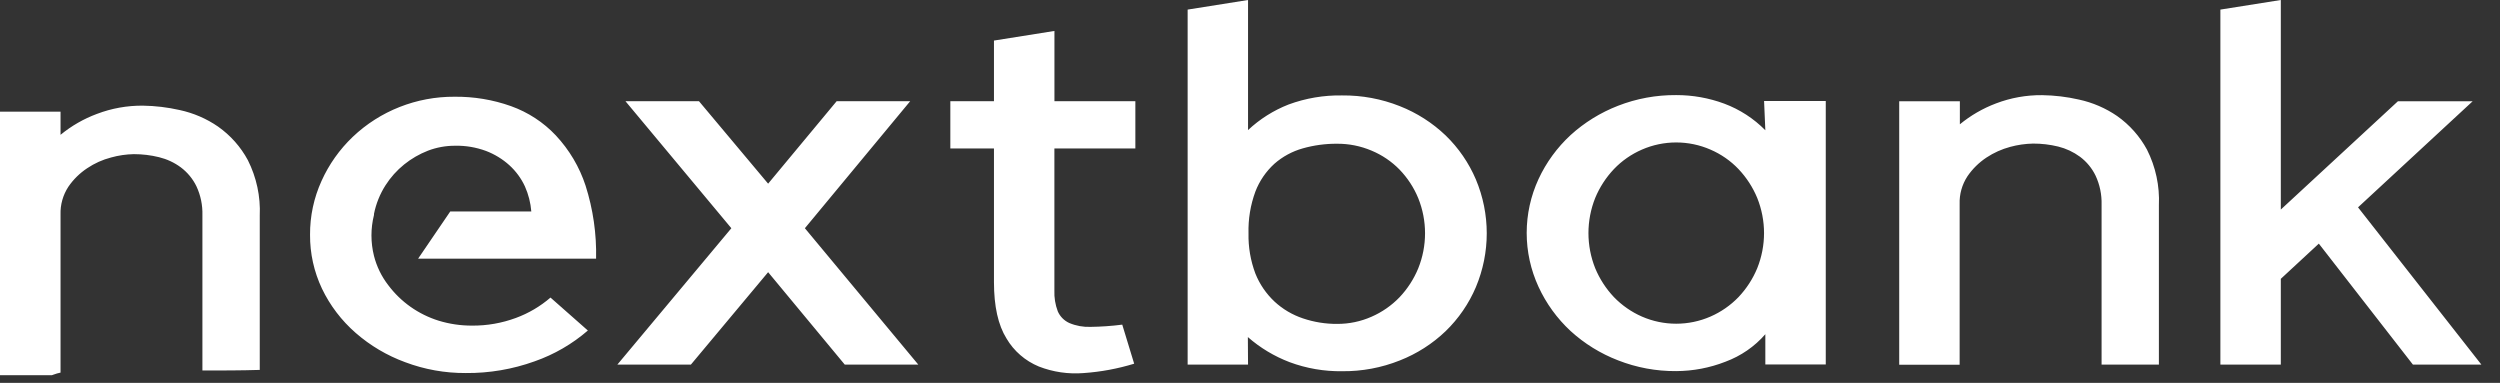
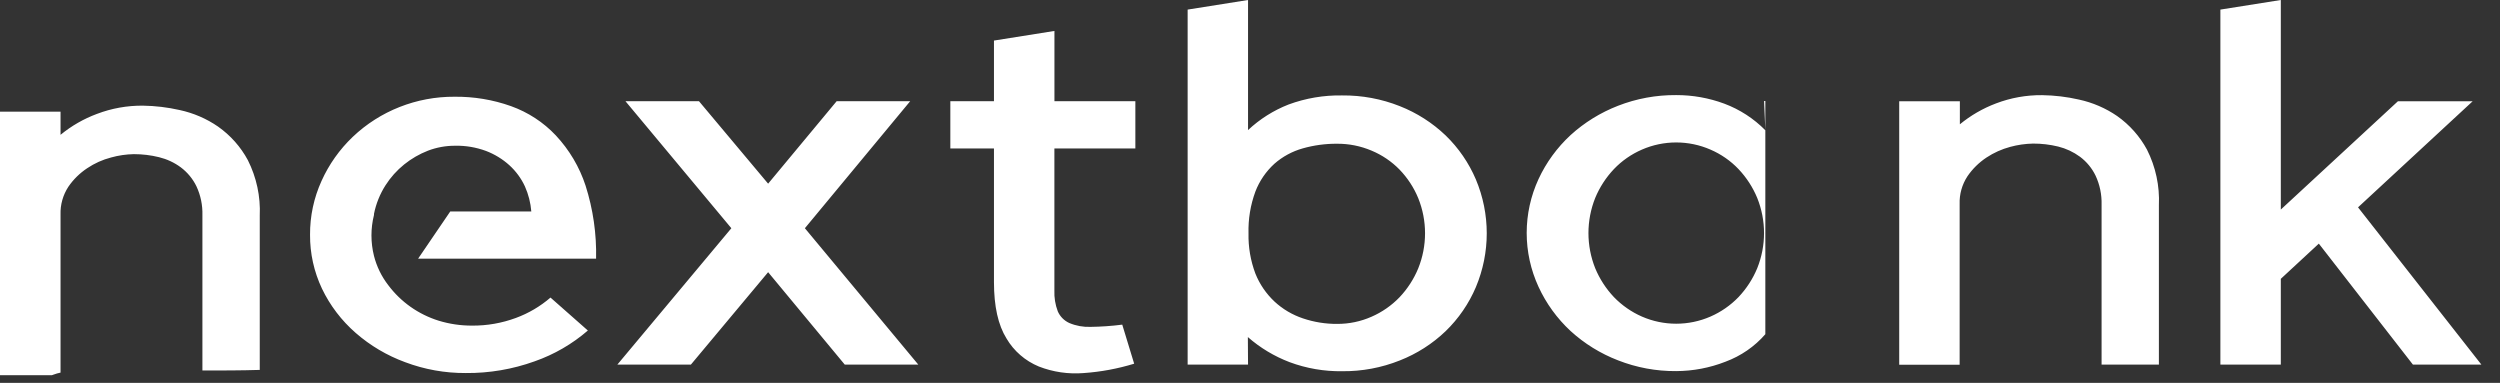
<svg xmlns="http://www.w3.org/2000/svg" width="111" height="17" viewBox="0 0 111 17" fill="none">
  <rect x="0" y="0" width="111" height="17" fill="#333333" stroke="none" />
-   <path fill-rule="evenodd" clip-rule="evenodd" d="M55.405 14.966C55.95 15.443 56.577 15.82 57.257 16.079C58.003 16.357 58.796 16.494 59.594 16.482C60.47 16.491 61.34 16.328 62.152 16.004C62.91 15.706 63.602 15.264 64.186 14.704C64.761 14.147 65.217 13.483 65.528 12.751C66.173 11.219 66.173 9.498 65.528 7.965C65.217 7.234 64.761 6.57 64.186 6.013C63.601 5.454 62.91 5.012 62.152 4.713C61.339 4.39 60.47 4.229 59.594 4.237C58.781 4.222 57.973 4.359 57.212 4.64C56.544 4.902 55.933 5.287 55.413 5.776V0L52.731 0.426V16.188H55.413L55.405 14.966ZM55.739 8.506C55.919 8.036 56.208 7.613 56.583 7.271C56.945 6.953 57.375 6.72 57.842 6.588C58.337 6.448 58.849 6.379 59.363 6.382C59.889 6.378 60.41 6.482 60.893 6.686C61.362 6.881 61.786 7.168 62.139 7.529C62.494 7.897 62.776 8.327 62.969 8.797C63.373 9.799 63.373 10.915 62.969 11.917C62.774 12.39 62.493 12.825 62.139 13.199C61.786 13.565 61.362 13.86 60.893 14.064C60.415 14.275 59.897 14.383 59.374 14.381C58.856 14.385 58.342 14.302 57.853 14.137C57.384 13.981 56.954 13.727 56.593 13.394C56.219 13.044 55.927 12.618 55.739 12.146C55.524 11.575 55.421 10.97 55.434 10.362C55.417 9.73 55.52 9.101 55.739 8.506ZM101.268 12.38L102.956 10.817L107.133 16.188H110.173L104.697 9.206L109.787 4.495H106.469L101.268 9.304V6.44684e-05L98.585 0.426V16.188H101.268V12.38ZM71.838 15.998C71.061 15.698 70.347 15.257 69.735 14.698C69.135 14.142 68.651 13.475 68.311 12.736C67.964 11.984 67.785 11.168 67.785 10.343C67.785 9.517 67.964 8.701 68.311 7.95C68.652 7.214 69.136 6.551 69.735 5.997C70.348 5.44 71.061 4.999 71.838 4.697C72.66 4.376 73.538 4.215 74.423 4.222C75.151 4.22 75.874 4.349 76.555 4.601C77.245 4.859 77.868 5.263 78.381 5.784L78.325 4.484H81.064V16.183H78.381V14.839C77.905 15.387 77.295 15.807 76.608 16.061C75.913 16.333 75.171 16.474 74.423 16.477C73.538 16.484 72.66 16.321 71.838 15.998ZM71.658 7.508C71.304 7.882 71.023 8.316 70.827 8.789C70.427 9.792 70.427 10.906 70.827 11.909C71.023 12.382 71.304 12.816 71.658 13.191C72.011 13.556 72.433 13.851 72.902 14.056C73.38 14.265 73.899 14.373 74.423 14.373C74.947 14.373 75.465 14.265 75.944 14.056C76.414 13.851 76.837 13.557 77.19 13.191C77.544 12.816 77.826 12.382 78.021 11.909C78.424 10.907 78.424 9.791 78.021 8.789C77.826 8.316 77.544 7.882 77.19 7.508C76.839 7.139 76.415 6.845 75.944 6.642C75.465 6.433 74.947 6.325 74.423 6.325C73.899 6.325 73.38 6.433 72.902 6.642C72.432 6.846 72.009 7.14 71.658 7.508ZM87.354 7.828C87.114 8.195 86.993 8.624 87.008 9.06V16.194H84.325V4.495H87.018V5.519C87.498 5.125 88.04 4.811 88.624 4.591C89.277 4.342 89.972 4.218 90.672 4.225C91.221 4.233 91.767 4.298 92.302 4.42C92.912 4.552 93.491 4.801 94.003 5.153C94.555 5.543 95.007 6.053 95.326 6.643C95.712 7.408 95.894 8.257 95.855 9.11V16.189H93.31V9.084C93.322 8.642 93.232 8.204 93.045 7.802C92.886 7.471 92.648 7.182 92.352 6.96C92.063 6.748 91.734 6.594 91.384 6.507C91.018 6.418 90.642 6.373 90.265 6.375C89.924 6.382 89.585 6.431 89.257 6.52C88.88 6.621 88.522 6.781 88.198 6.996C87.865 7.217 87.578 7.5 87.354 7.828ZM34.105 12.085L30.676 16.188H27.411L32.472 10.133L27.771 4.494H31.035L34.105 8.155L37.147 4.494H40.412L35.737 10.133L40.772 16.188H37.507L34.105 12.085ZM2.688 9.524V16.544C2.582 16.562 2.48 16.598 2.384 16.631C2.358 16.64 2.332 16.649 2.307 16.658H0V4.959H2.688V5.986C3.169 5.59 3.715 5.276 4.302 5.058C4.954 4.809 5.648 4.685 6.347 4.691C6.897 4.699 7.444 4.765 7.979 4.886C8.59 5.018 9.169 5.267 9.681 5.62C10.233 6.009 10.686 6.519 11.004 7.109C11.389 7.873 11.572 8.721 11.533 9.574V16.424C10.683 16.45 9.834 16.45 8.987 16.45V9.556C9 9.114 8.91 8.676 8.723 8.274C8.563 7.943 8.325 7.655 8.03 7.432C7.741 7.218 7.412 7.065 7.061 6.979C6.695 6.889 6.32 6.844 5.942 6.844C5.6 6.851 5.261 6.9 4.932 6.992C4.554 7.09 4.196 7.251 3.873 7.468C3.542 7.687 3.257 7.967 3.035 8.292C2.795 8.659 2.674 9.089 2.688 9.524ZM15.793 14.782C16.438 15.345 17.183 15.786 17.991 16.082C18.849 16.405 19.761 16.568 20.68 16.563C21.723 16.572 22.759 16.396 23.738 16.043C24.607 15.739 25.409 15.274 26.101 14.675L24.442 13.212C23.99 13.602 23.47 13.909 22.907 14.116C22.284 14.347 21.623 14.463 20.957 14.457C20.456 14.459 19.957 14.386 19.478 14.239C18.581 13.96 17.798 13.408 17.24 12.663C16.941 12.277 16.725 11.834 16.605 11.363C16.455 10.766 16.455 10.141 16.605 9.544V9.497C16.695 9.047 16.868 8.617 17.116 8.228C17.34 7.877 17.62 7.563 17.947 7.3C18.265 7.044 18.622 6.838 19.005 6.689C19.389 6.543 19.797 6.469 20.209 6.471C20.676 6.461 21.141 6.54 21.579 6.702C21.962 6.848 22.314 7.063 22.616 7.336C22.908 7.602 23.143 7.922 23.307 8.278C23.464 8.629 23.559 9.005 23.59 9.388H19.992L18.563 11.486H26.466C26.491 10.387 26.334 9.292 26 8.244C25.729 7.414 25.277 6.652 24.677 6.011C24.128 5.428 23.445 4.983 22.685 4.711C21.883 4.426 21.035 4.286 20.182 4.295C18.495 4.285 16.872 4.925 15.661 6.078C15.076 6.636 14.607 7.299 14.277 8.031C13.935 8.783 13.761 9.598 13.766 10.422C13.76 11.249 13.941 12.067 14.296 12.817C14.654 13.565 15.164 14.233 15.793 14.782ZM44.688 15.028C44.317 14.432 44.132 13.601 44.132 12.524V6.592H42.195V4.494H44.132V1.801L46.817 1.374V4.494H50.41V6.592H46.815V12.893C46.802 13.21 46.853 13.525 46.965 13.822C47.064 14.051 47.246 14.236 47.476 14.341C47.773 14.467 48.095 14.525 48.418 14.513C48.889 14.507 49.36 14.474 49.828 14.414L50.357 16.148C49.629 16.371 48.877 16.511 48.116 16.564C47.438 16.619 46.757 16.52 46.124 16.273C45.52 16.023 45.015 15.586 44.688 15.028Z" fill="white" />
+   <path fill-rule="evenodd" clip-rule="evenodd" d="M55.405 14.966C55.95 15.443 56.577 15.82 57.257 16.079C58.003 16.357 58.796 16.494 59.594 16.482C60.47 16.491 61.34 16.328 62.152 16.004C62.91 15.706 63.602 15.264 64.186 14.704C64.761 14.147 65.217 13.483 65.528 12.751C66.173 11.219 66.173 9.498 65.528 7.965C65.217 7.234 64.761 6.57 64.186 6.013C63.601 5.454 62.91 5.012 62.152 4.713C61.339 4.39 60.47 4.229 59.594 4.237C58.781 4.222 57.973 4.359 57.212 4.64C56.544 4.902 55.933 5.287 55.413 5.776V0L52.731 0.426V16.188H55.413L55.405 14.966ZM55.739 8.506C55.919 8.036 56.208 7.613 56.583 7.271C56.945 6.953 57.375 6.72 57.842 6.588C58.337 6.448 58.849 6.379 59.363 6.382C59.889 6.378 60.41 6.482 60.893 6.686C61.362 6.881 61.786 7.168 62.139 7.529C62.494 7.897 62.776 8.327 62.969 8.797C63.373 9.799 63.373 10.915 62.969 11.917C62.774 12.39 62.493 12.825 62.139 13.199C61.786 13.565 61.362 13.86 60.893 14.064C60.415 14.275 59.897 14.383 59.374 14.381C58.856 14.385 58.342 14.302 57.853 14.137C57.384 13.981 56.954 13.727 56.593 13.394C56.219 13.044 55.927 12.618 55.739 12.146C55.524 11.575 55.421 10.97 55.434 10.362C55.417 9.73 55.52 9.101 55.739 8.506ZM101.268 12.38L102.956 10.817L107.133 16.188H110.173L104.697 9.206L109.787 4.495H106.469L101.268 9.304V6.44684e-05L98.585 0.426V16.188H101.268V12.38ZM71.838 15.998C71.061 15.698 70.347 15.257 69.735 14.698C69.135 14.142 68.651 13.475 68.311 12.736C67.964 11.984 67.785 11.168 67.785 10.343C67.785 9.517 67.964 8.701 68.311 7.95C68.652 7.214 69.136 6.551 69.735 5.997C70.348 5.44 71.061 4.999 71.838 4.697C72.66 4.376 73.538 4.215 74.423 4.222C75.151 4.22 75.874 4.349 76.555 4.601C77.245 4.859 77.868 5.263 78.381 5.784L78.325 4.484H81.064H78.381V14.839C77.905 15.387 77.295 15.807 76.608 16.061C75.913 16.333 75.171 16.474 74.423 16.477C73.538 16.484 72.66 16.321 71.838 15.998ZM71.658 7.508C71.304 7.882 71.023 8.316 70.827 8.789C70.427 9.792 70.427 10.906 70.827 11.909C71.023 12.382 71.304 12.816 71.658 13.191C72.011 13.556 72.433 13.851 72.902 14.056C73.38 14.265 73.899 14.373 74.423 14.373C74.947 14.373 75.465 14.265 75.944 14.056C76.414 13.851 76.837 13.557 77.19 13.191C77.544 12.816 77.826 12.382 78.021 11.909C78.424 10.907 78.424 9.791 78.021 8.789C77.826 8.316 77.544 7.882 77.19 7.508C76.839 7.139 76.415 6.845 75.944 6.642C75.465 6.433 74.947 6.325 74.423 6.325C73.899 6.325 73.38 6.433 72.902 6.642C72.432 6.846 72.009 7.14 71.658 7.508ZM87.354 7.828C87.114 8.195 86.993 8.624 87.008 9.06V16.194H84.325V4.495H87.018V5.519C87.498 5.125 88.04 4.811 88.624 4.591C89.277 4.342 89.972 4.218 90.672 4.225C91.221 4.233 91.767 4.298 92.302 4.42C92.912 4.552 93.491 4.801 94.003 5.153C94.555 5.543 95.007 6.053 95.326 6.643C95.712 7.408 95.894 8.257 95.855 9.11V16.189H93.31V9.084C93.322 8.642 93.232 8.204 93.045 7.802C92.886 7.471 92.648 7.182 92.352 6.96C92.063 6.748 91.734 6.594 91.384 6.507C91.018 6.418 90.642 6.373 90.265 6.375C89.924 6.382 89.585 6.431 89.257 6.52C88.88 6.621 88.522 6.781 88.198 6.996C87.865 7.217 87.578 7.5 87.354 7.828ZM34.105 12.085L30.676 16.188H27.411L32.472 10.133L27.771 4.494H31.035L34.105 8.155L37.147 4.494H40.412L35.737 10.133L40.772 16.188H37.507L34.105 12.085ZM2.688 9.524V16.544C2.582 16.562 2.48 16.598 2.384 16.631C2.358 16.64 2.332 16.649 2.307 16.658H0V4.959H2.688V5.986C3.169 5.59 3.715 5.276 4.302 5.058C4.954 4.809 5.648 4.685 6.347 4.691C6.897 4.699 7.444 4.765 7.979 4.886C8.59 5.018 9.169 5.267 9.681 5.62C10.233 6.009 10.686 6.519 11.004 7.109C11.389 7.873 11.572 8.721 11.533 9.574V16.424C10.683 16.45 9.834 16.45 8.987 16.45V9.556C9 9.114 8.91 8.676 8.723 8.274C8.563 7.943 8.325 7.655 8.03 7.432C7.741 7.218 7.412 7.065 7.061 6.979C6.695 6.889 6.32 6.844 5.942 6.844C5.6 6.851 5.261 6.9 4.932 6.992C4.554 7.09 4.196 7.251 3.873 7.468C3.542 7.687 3.257 7.967 3.035 8.292C2.795 8.659 2.674 9.089 2.688 9.524ZM15.793 14.782C16.438 15.345 17.183 15.786 17.991 16.082C18.849 16.405 19.761 16.568 20.68 16.563C21.723 16.572 22.759 16.396 23.738 16.043C24.607 15.739 25.409 15.274 26.101 14.675L24.442 13.212C23.99 13.602 23.47 13.909 22.907 14.116C22.284 14.347 21.623 14.463 20.957 14.457C20.456 14.459 19.957 14.386 19.478 14.239C18.581 13.96 17.798 13.408 17.24 12.663C16.941 12.277 16.725 11.834 16.605 11.363C16.455 10.766 16.455 10.141 16.605 9.544V9.497C16.695 9.047 16.868 8.617 17.116 8.228C17.34 7.877 17.62 7.563 17.947 7.3C18.265 7.044 18.622 6.838 19.005 6.689C19.389 6.543 19.797 6.469 20.209 6.471C20.676 6.461 21.141 6.54 21.579 6.702C21.962 6.848 22.314 7.063 22.616 7.336C22.908 7.602 23.143 7.922 23.307 8.278C23.464 8.629 23.559 9.005 23.59 9.388H19.992L18.563 11.486H26.466C26.491 10.387 26.334 9.292 26 8.244C25.729 7.414 25.277 6.652 24.677 6.011C24.128 5.428 23.445 4.983 22.685 4.711C21.883 4.426 21.035 4.286 20.182 4.295C18.495 4.285 16.872 4.925 15.661 6.078C15.076 6.636 14.607 7.299 14.277 8.031C13.935 8.783 13.761 9.598 13.766 10.422C13.76 11.249 13.941 12.067 14.296 12.817C14.654 13.565 15.164 14.233 15.793 14.782ZM44.688 15.028C44.317 14.432 44.132 13.601 44.132 12.524V6.592H42.195V4.494H44.132V1.801L46.817 1.374V4.494H50.41V6.592H46.815V12.893C46.802 13.21 46.853 13.525 46.965 13.822C47.064 14.051 47.246 14.236 47.476 14.341C47.773 14.467 48.095 14.525 48.418 14.513C48.889 14.507 49.36 14.474 49.828 14.414L50.357 16.148C49.629 16.371 48.877 16.511 48.116 16.564C47.438 16.619 46.757 16.52 46.124 16.273C45.52 16.023 45.015 15.586 44.688 15.028Z" fill="white" />
</svg>